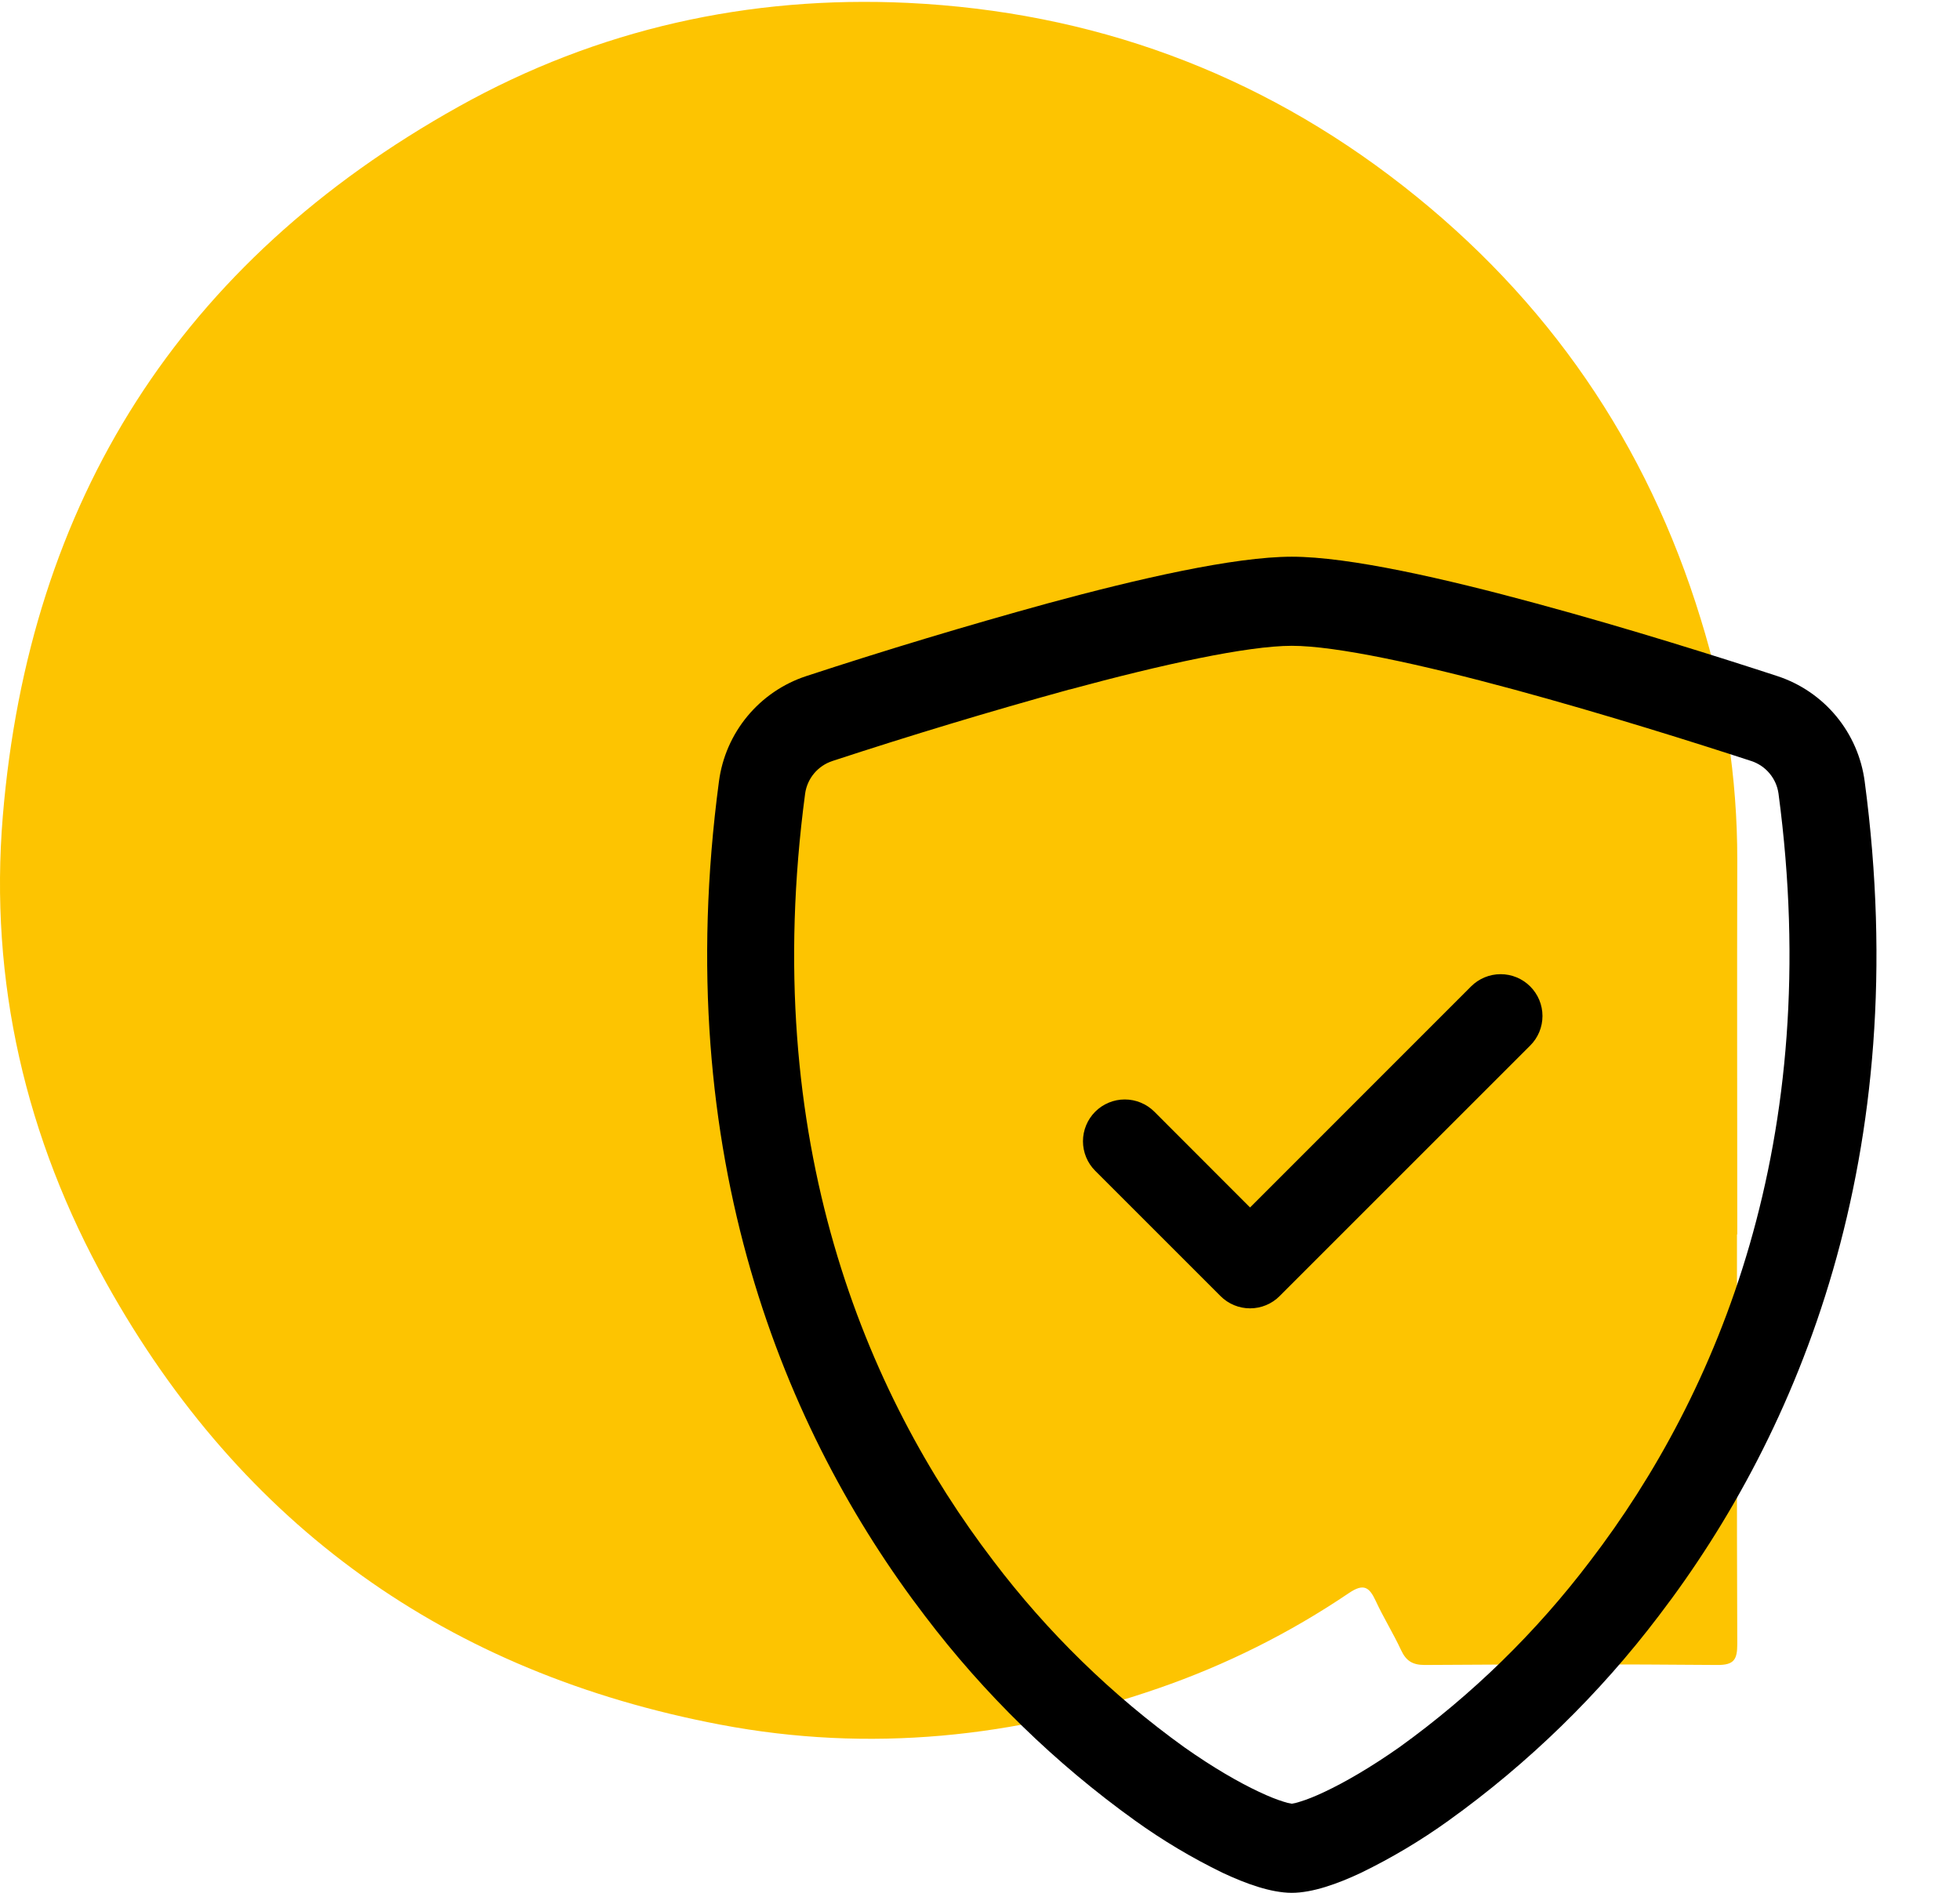
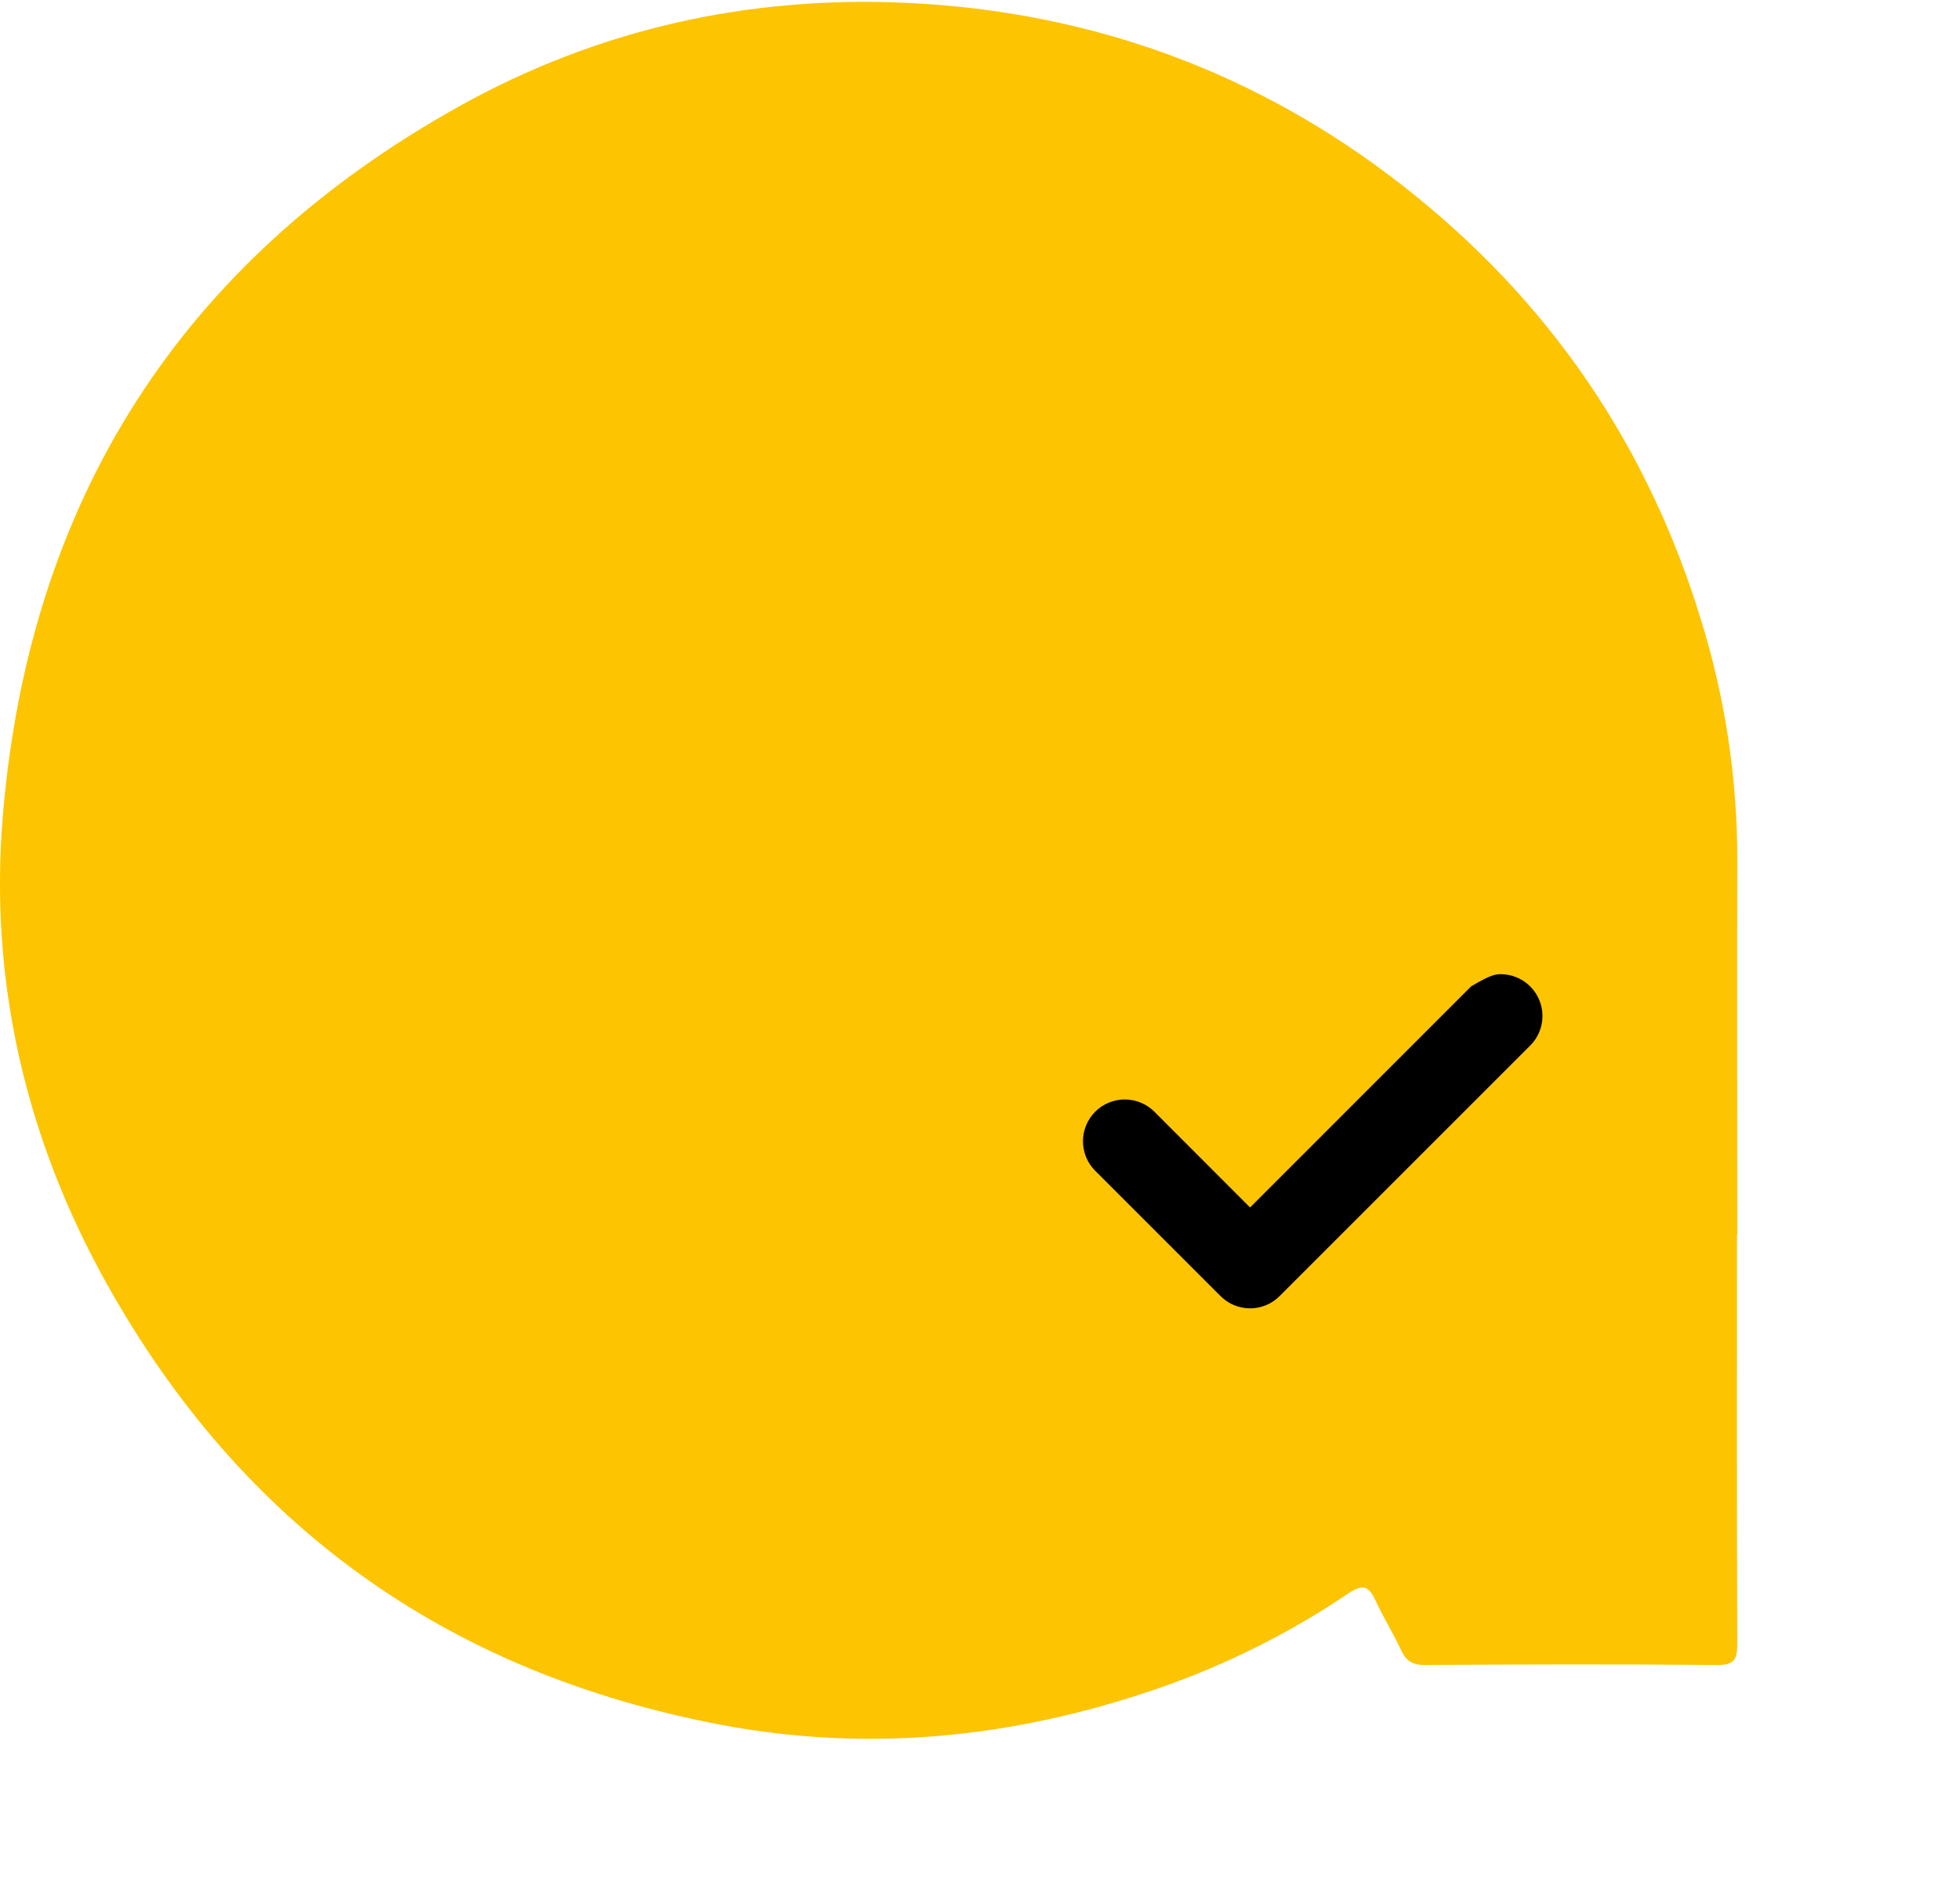
<svg xmlns="http://www.w3.org/2000/svg" width="88" height="85" viewBox="0 0 88 85" fill="none">
  <path d="M77.987 55.43C77.987 61.562 77.976 67.693 78 73.826C78 74.516 77.863 74.775 77.101 74.768C72.723 74.729 68.344 74.74 63.964 74.768C63.419 74.768 63.13 74.583 62.908 74.107C62.56 73.355 62.116 72.646 61.766 71.888C61.478 71.27 61.228 71.089 60.562 71.54C57.908 73.335 55.029 74.773 52.001 75.818C45.59 78.037 39.033 78.718 32.346 77.449C20.096 75.123 10.863 68.537 4.783 57.631C1.148 51.113 -0.488 44.052 0.126 36.654C1.303 22.493 8.103 11.757 20.593 4.787C26.849 1.295 33.632 -0.207 40.761 0.13C49.002 0.527 56.46 3.235 62.993 8.347C69.487 13.427 73.942 19.907 76.357 27.79C77.449 31.291 78.003 34.938 78 38.605C77.985 44.213 78 49.822 78 55.435L77.987 55.43Z" fill="#FDC401" />
-   <path d="M48.017 30.962C44.446 31.947 40.899 33.017 37.379 34.172C37.057 34.277 36.772 34.469 36.554 34.727C36.337 34.986 36.196 35.3 36.149 35.635C34.071 51.224 38.871 62.597 44.597 70.09C47.022 73.294 49.913 76.117 53.174 78.464C54.471 79.379 55.619 80.039 56.523 80.463C56.972 80.676 57.34 80.819 57.621 80.905C57.744 80.948 57.871 80.98 58 80.999C58.127 80.978 58.253 80.947 58.375 80.905C58.66 80.819 59.028 80.676 59.477 80.463C60.377 80.039 61.529 79.375 62.826 78.464C66.087 76.117 68.978 73.294 71.403 70.09C77.129 62.601 81.929 51.224 79.851 35.635C79.804 35.3 79.664 34.986 79.446 34.727C79.229 34.468 78.943 34.276 78.621 34.172C76.18 33.374 72.059 32.072 67.983 30.966C63.82 29.837 59.991 29.001 58 29.001C56.013 29.001 52.18 29.837 48.017 30.966V30.962ZM47.02 27.1C51.089 25.994 55.413 25 58 25C60.587 25 64.911 25.994 68.98 27.1C73.142 28.225 77.339 29.556 79.806 30.363C80.838 30.703 81.753 31.328 82.445 32.165C83.138 33.002 83.58 34.018 83.721 35.095C85.956 51.884 80.77 64.326 74.478 72.558C71.809 76.079 68.627 79.18 65.039 81.756C63.798 82.648 62.483 83.432 61.109 84.1C60.059 84.595 58.93 85 58 85C57.07 85 55.945 84.595 54.891 84.1C53.517 83.432 52.202 82.648 50.961 81.756C47.373 79.179 44.191 76.079 41.523 72.558C35.23 64.326 30.044 51.884 32.279 35.095C32.42 34.018 32.862 33.002 33.555 32.165C34.248 31.328 35.162 30.703 36.194 30.363C39.776 29.188 43.386 28.1 47.02 27.1Z" fill="black" />
-   <path d="M68.703 44.297C68.877 44.472 69.016 44.678 69.111 44.906C69.205 45.134 69.254 45.378 69.254 45.625C69.254 45.872 69.205 46.116 69.111 46.344C69.016 46.571 68.877 46.778 68.703 46.952L57.453 58.202C57.279 58.377 57.072 58.516 56.844 58.61C56.616 58.705 56.372 58.753 56.125 58.753C55.879 58.753 55.635 58.705 55.407 58.61C55.179 58.516 54.972 58.377 54.798 58.202L49.173 52.577C48.999 52.403 48.86 52.196 48.766 51.968C48.672 51.741 48.623 51.496 48.623 51.25C48.623 51.003 48.672 50.759 48.766 50.532C48.86 50.304 48.999 50.097 49.173 49.922C49.347 49.748 49.554 49.61 49.782 49.516C50.01 49.421 50.254 49.373 50.5 49.373C50.747 49.373 50.991 49.421 51.219 49.516C51.447 49.61 51.654 49.748 51.828 49.922L56.125 54.224L66.048 44.297C66.222 44.123 66.429 43.984 66.657 43.89C66.885 43.795 67.129 43.747 67.375 43.747C67.622 43.747 67.866 43.795 68.094 43.89C68.322 43.984 68.529 44.123 68.703 44.297Z" fill="black" />
+   <path d="M68.703 44.297C68.877 44.472 69.016 44.678 69.111 44.906C69.205 45.134 69.254 45.378 69.254 45.625C69.254 45.872 69.205 46.116 69.111 46.344C69.016 46.571 68.877 46.778 68.703 46.952L57.453 58.202C57.279 58.377 57.072 58.516 56.844 58.61C56.616 58.705 56.372 58.753 56.125 58.753C55.879 58.753 55.635 58.705 55.407 58.61C55.179 58.516 54.972 58.377 54.798 58.202L49.173 52.577C48.999 52.403 48.86 52.196 48.766 51.968C48.672 51.741 48.623 51.496 48.623 51.25C48.623 51.003 48.672 50.759 48.766 50.532C48.86 50.304 48.999 50.097 49.173 49.922C49.347 49.748 49.554 49.61 49.782 49.516C50.01 49.421 50.254 49.373 50.5 49.373C50.747 49.373 50.991 49.421 51.219 49.516C51.447 49.61 51.654 49.748 51.828 49.922L56.125 54.224L66.048 44.297C66.885 43.795 67.129 43.747 67.375 43.747C67.622 43.747 67.866 43.795 68.094 43.89C68.322 43.984 68.529 44.123 68.703 44.297Z" fill="black" />
</svg>